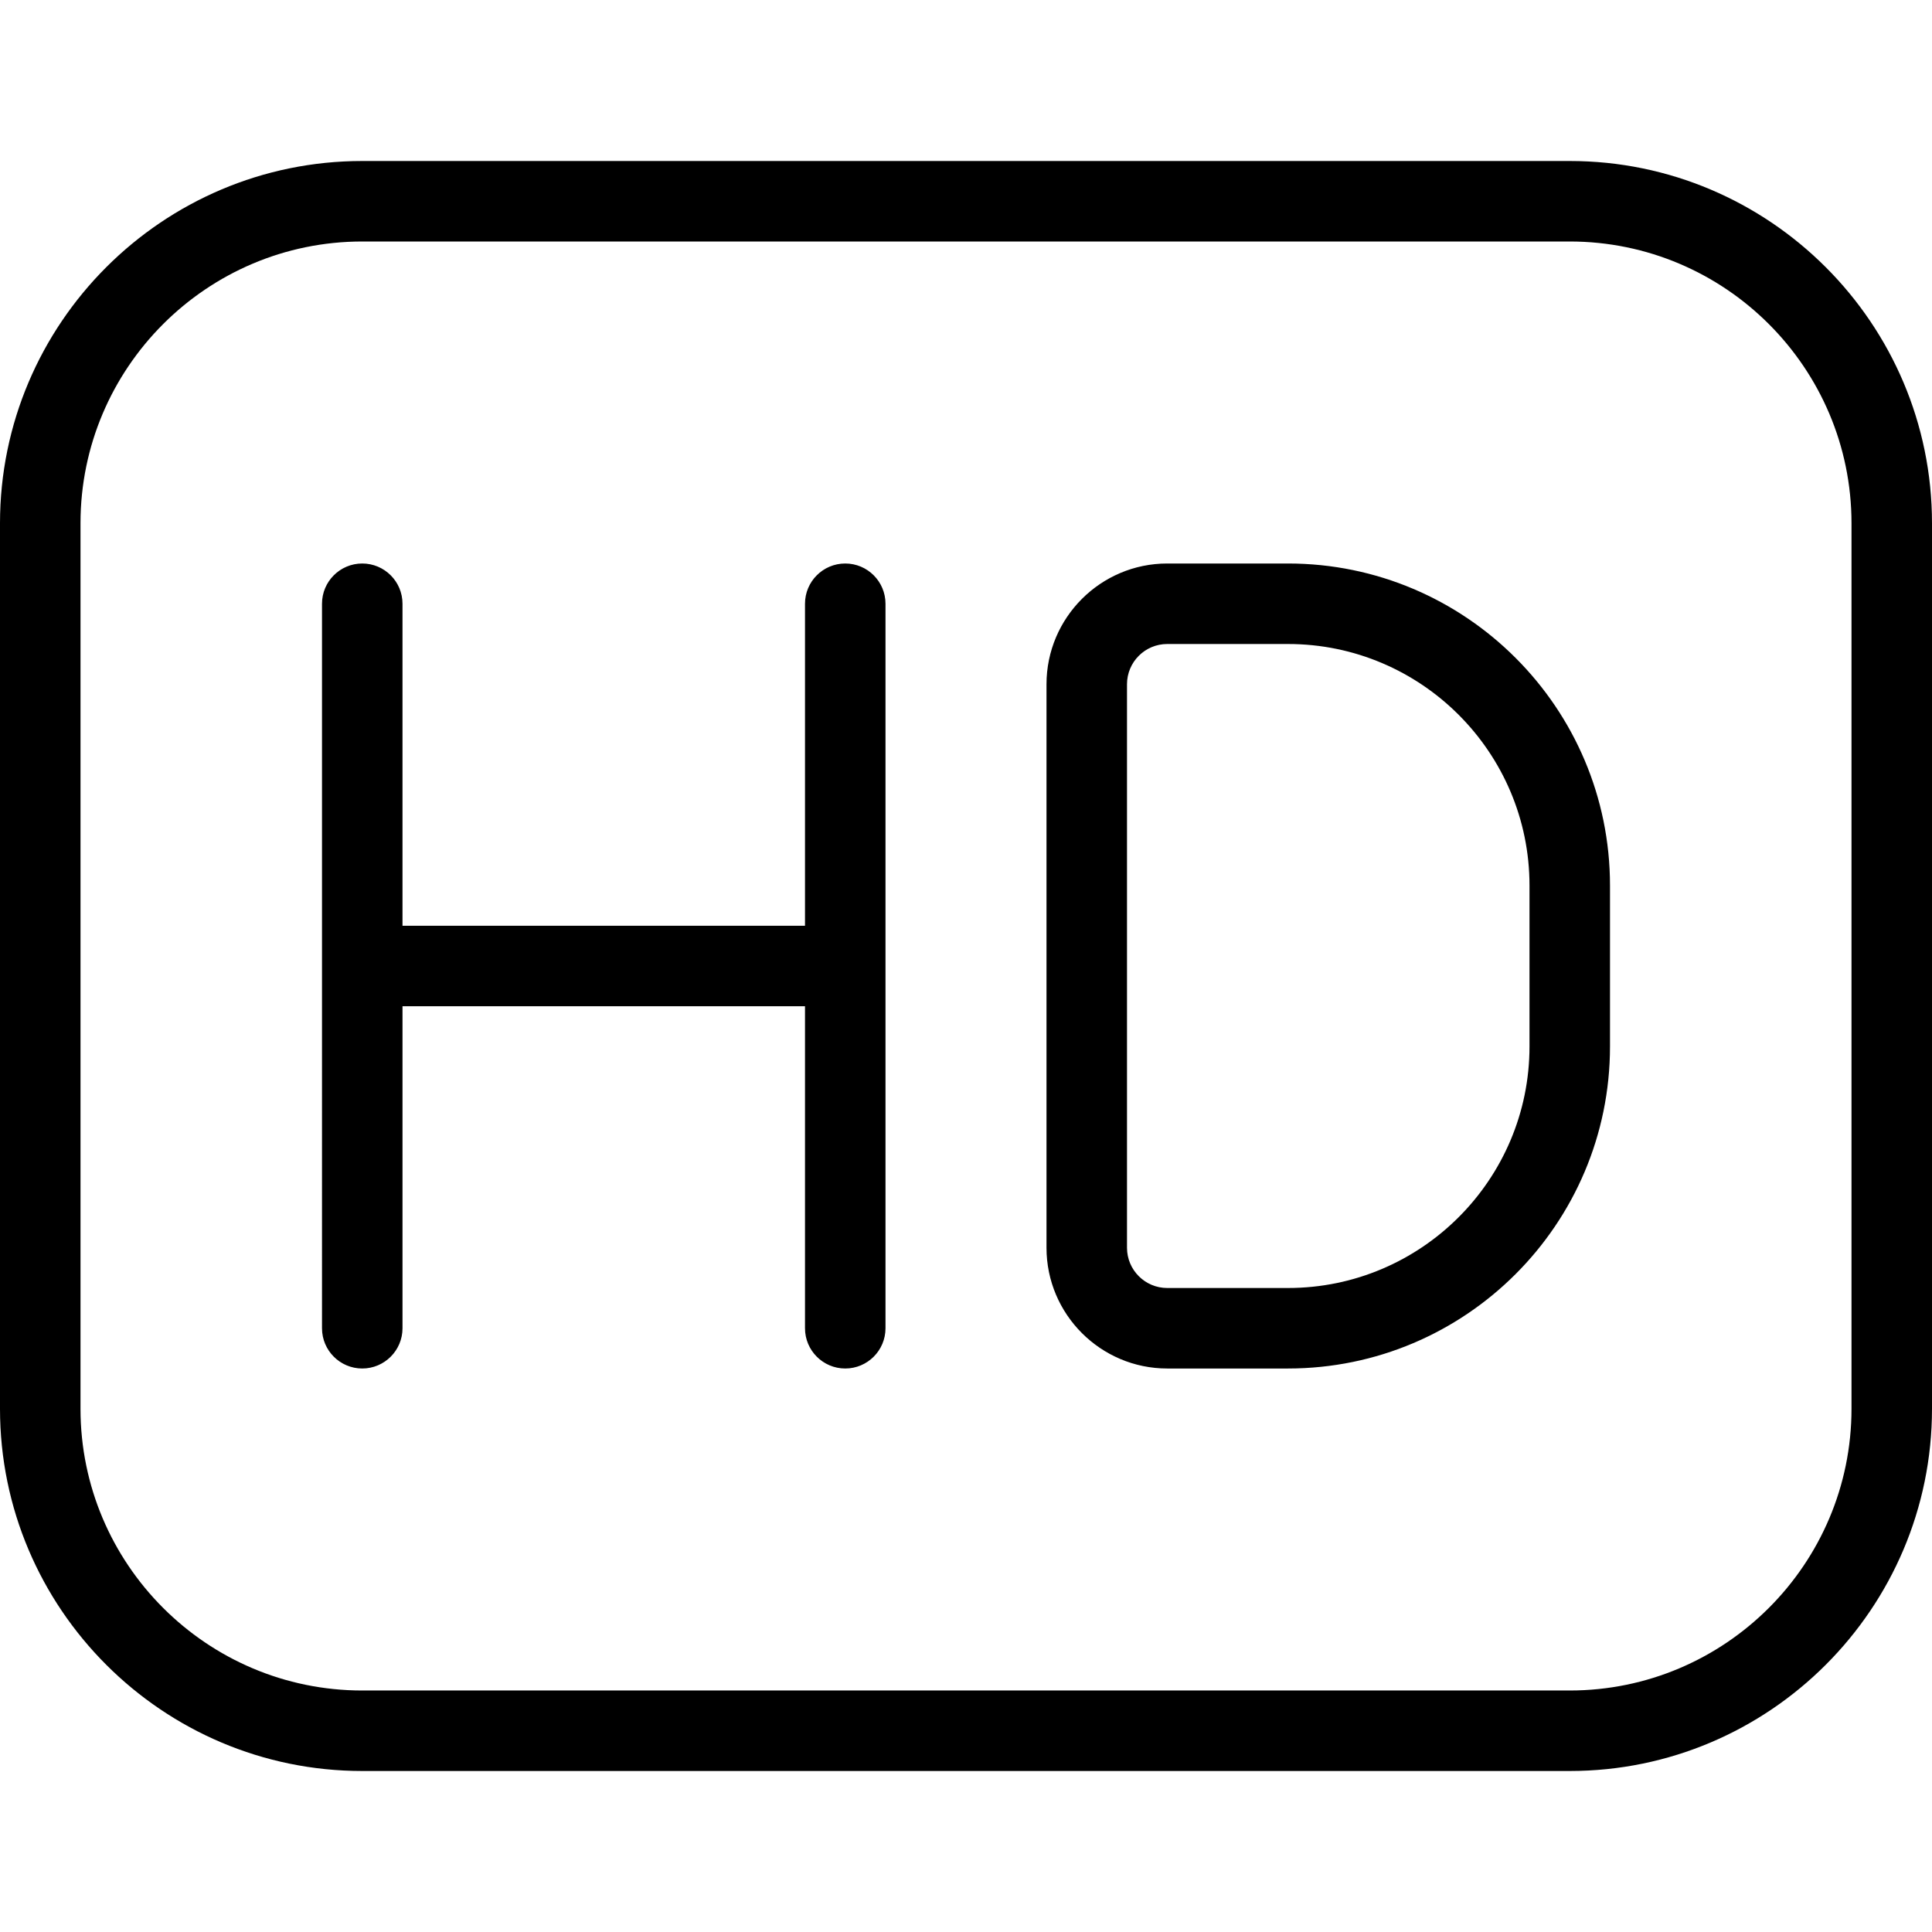
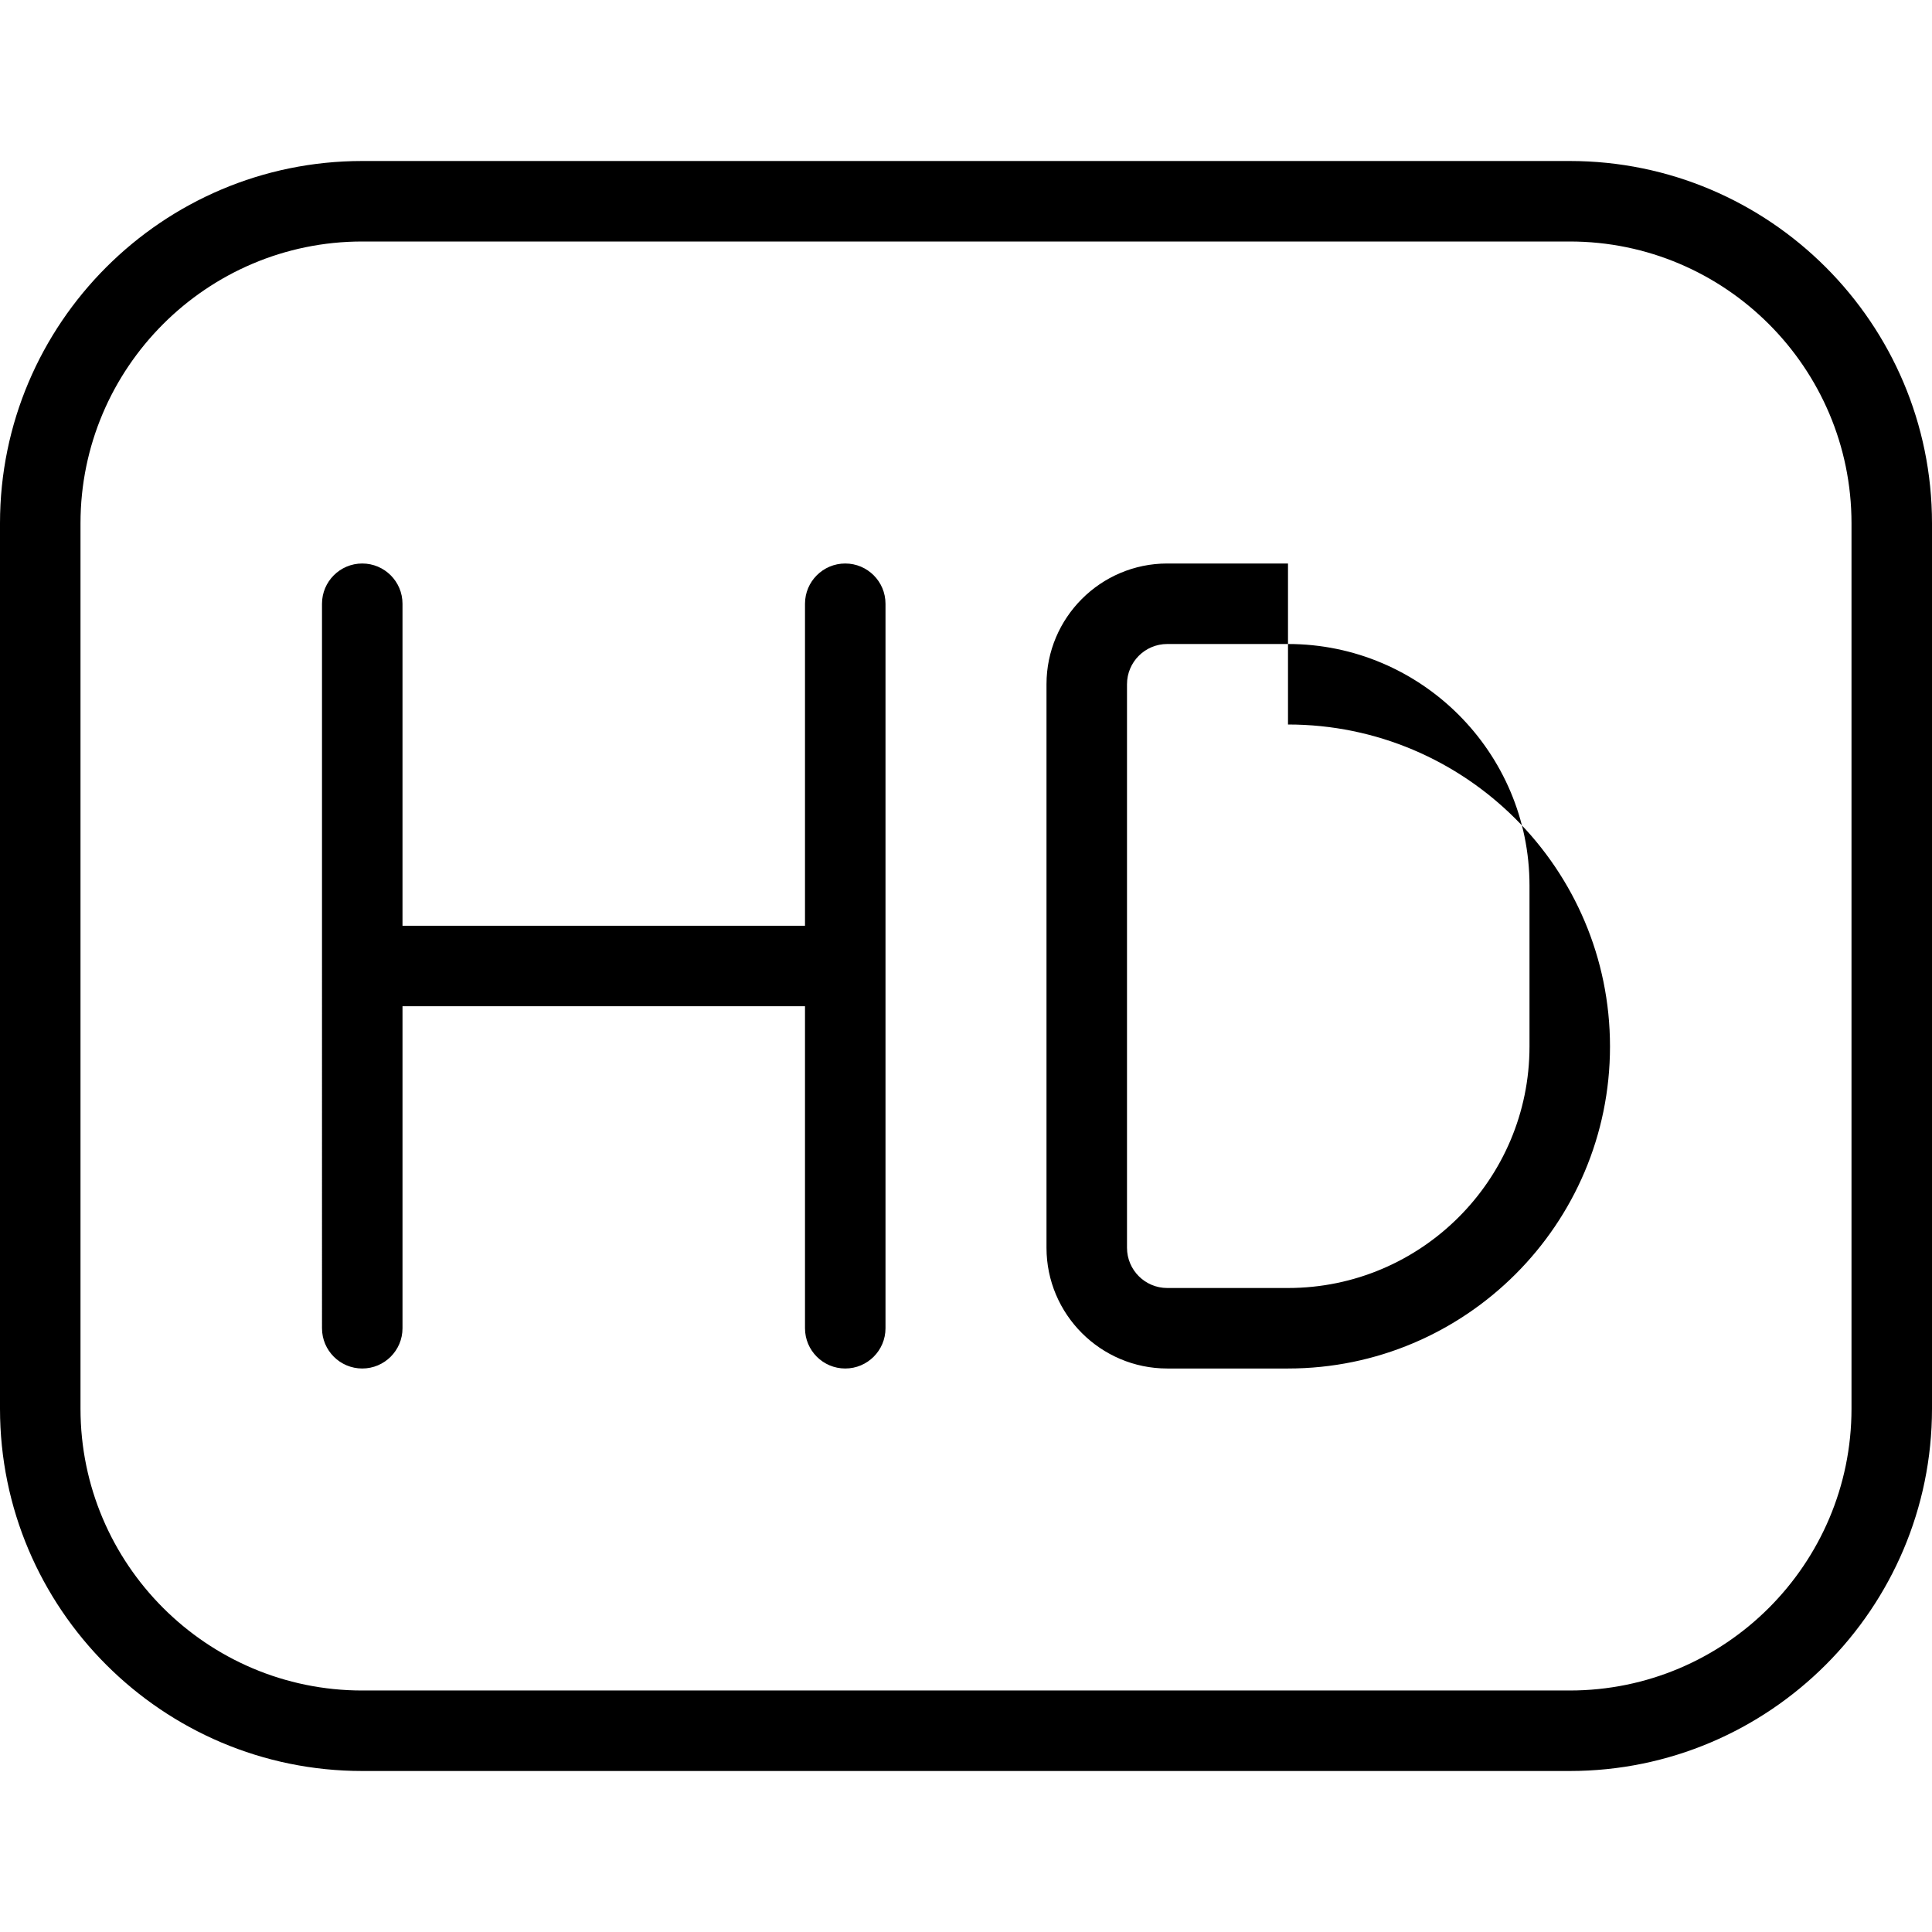
<svg xmlns="http://www.w3.org/2000/svg" id="Layer_1" data-name="Layer 1" viewBox="0 0 24 24">
-   <path d="m19.5,2H4.5C2.019,2,0,4.019,0,6.5v11c0,2.481,2.019,4.5,4.5,4.5h15c2.481,0,4.5-2.019,4.5-4.5V6.5c0-2.481-2.019-4.5-4.5-4.5Zm3.5,15.5c0,1.93-1.57,3.5-3.5,3.5H4.5c-1.93,0-3.5-1.57-3.5-3.5V6.5c0-1.93,1.57-3.5,3.5-3.5h15c1.93,0,3.5,1.57,3.5,3.5v11ZM11,7.5v9c0,.276-.224.5-.5.5s-.5-.224-.5-.5v-4h-5v4c0,.276-.224.5-.5.5s-.5-.224-.5-.5V7.5c0-.276.224-.5.5-.5s.5.224.5.5v4h5v-4c0-.276.224-.5.5-.5s.5.224.5.5Zm5-.5h-1.5c-.827,0-1.5.673-1.5,1.5v7c0,.827.673,1.5,1.5,1.5h1.5c2.206,0,4-1.794,4-4v-2c0-2.206-1.794-4-4-4Zm3,6c0,1.654-1.346,3-3,3h-1.5c-.276,0-.5-.224-.5-.5v-7c0-.276.224-.5.5-.5h1.5c1.654,0,3,1.346,3,3v2Z" />
+   <path d="m19.5,2H4.5C2.019,2,0,4.019,0,6.5v11c0,2.481,2.019,4.5,4.5,4.5h15c2.481,0,4.5-2.019,4.5-4.5V6.5c0-2.481-2.019-4.5-4.5-4.5Zm3.5,15.5c0,1.93-1.57,3.5-3.5,3.5H4.5c-1.93,0-3.5-1.57-3.5-3.5V6.5c0-1.93,1.57-3.5,3.5-3.5h15c1.93,0,3.5,1.57,3.5,3.5v11ZM11,7.5v9c0,.276-.224.5-.5.5s-.5-.224-.5-.5v-4h-5v4c0,.276-.224.5-.5.5s-.5-.224-.5-.5V7.5c0-.276.224-.5.5-.5s.5.224.5.5v4h5v-4c0-.276.224-.5.5-.5s.5.224.5.5Zm5-.5h-1.5c-.827,0-1.5.673-1.5,1.5v7c0,.827.673,1.5,1.5,1.5h1.5c2.206,0,4-1.794,4-4c0-2.206-1.794-4-4-4Zm3,6c0,1.654-1.346,3-3,3h-1.5c-.276,0-.5-.224-.5-.5v-7c0-.276.224-.5.5-.5h1.5c1.654,0,3,1.346,3,3v2Z" />
</svg>